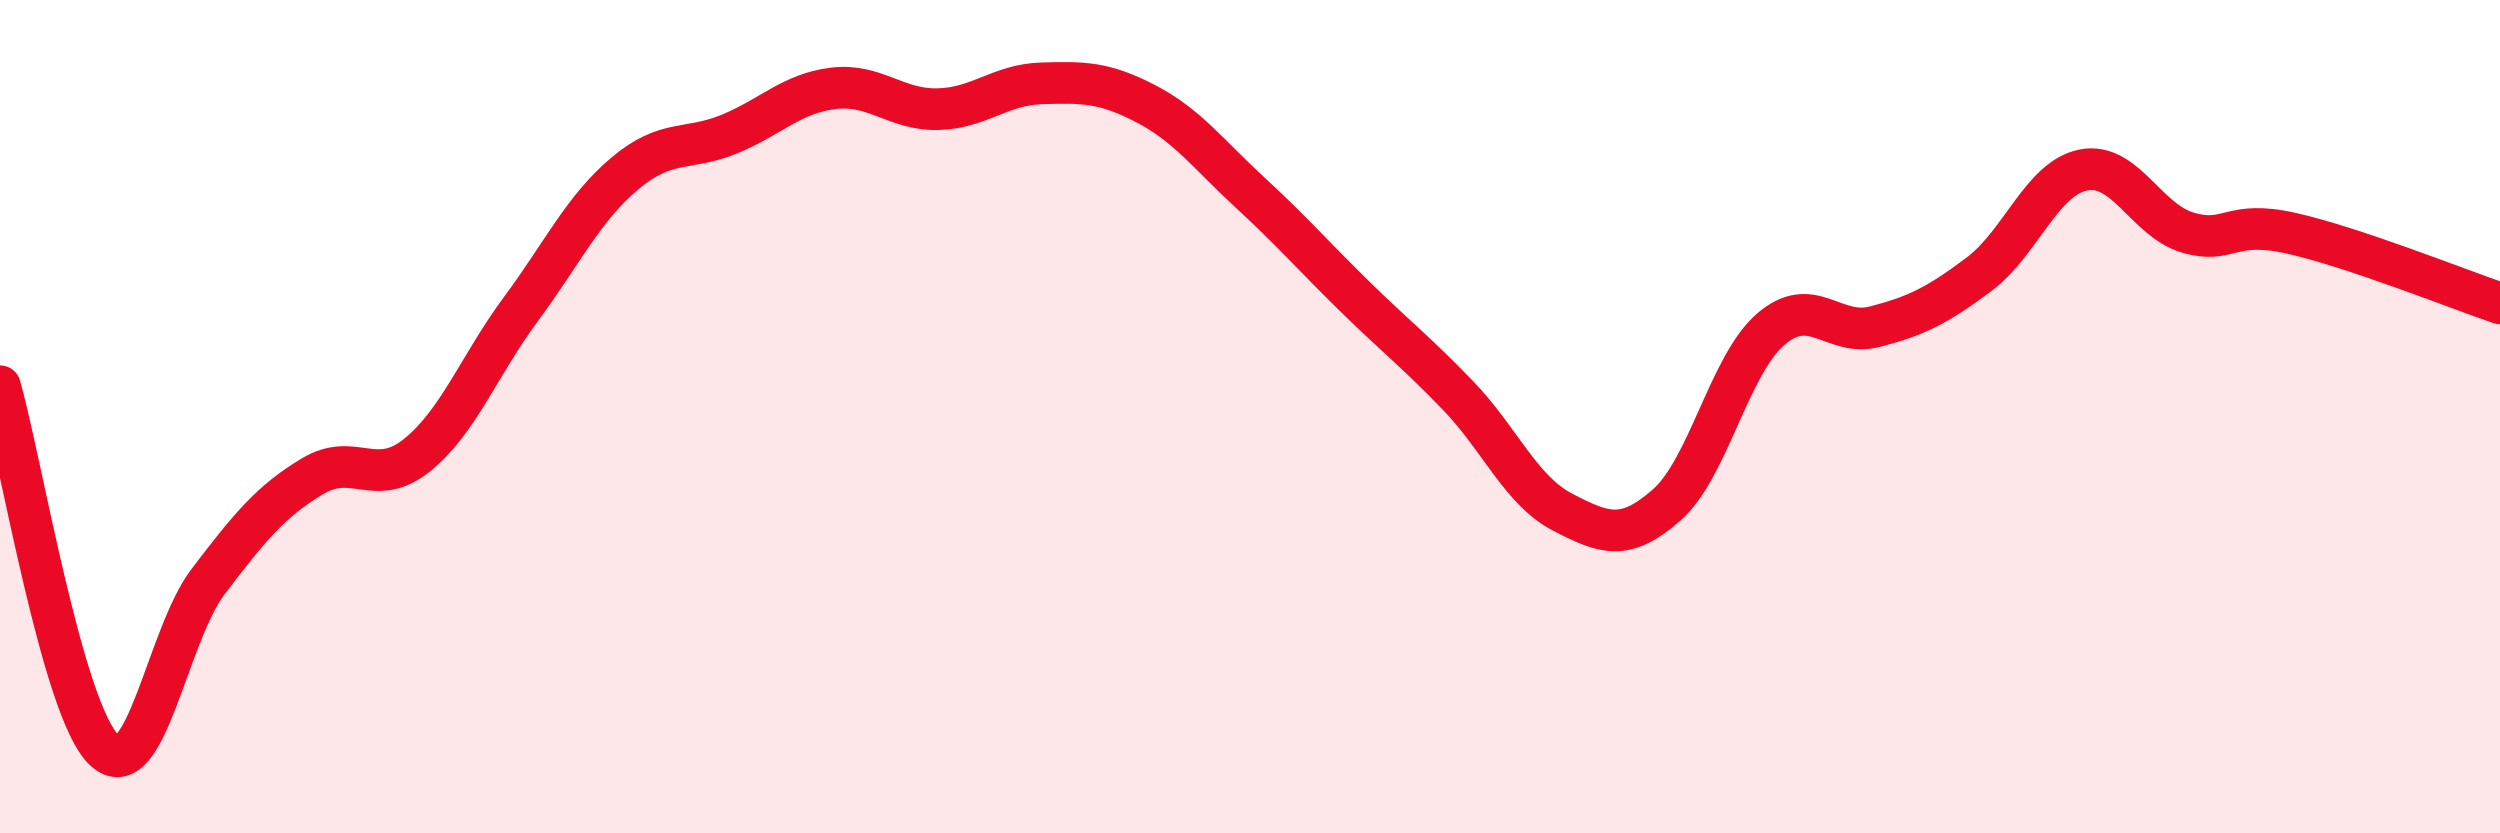
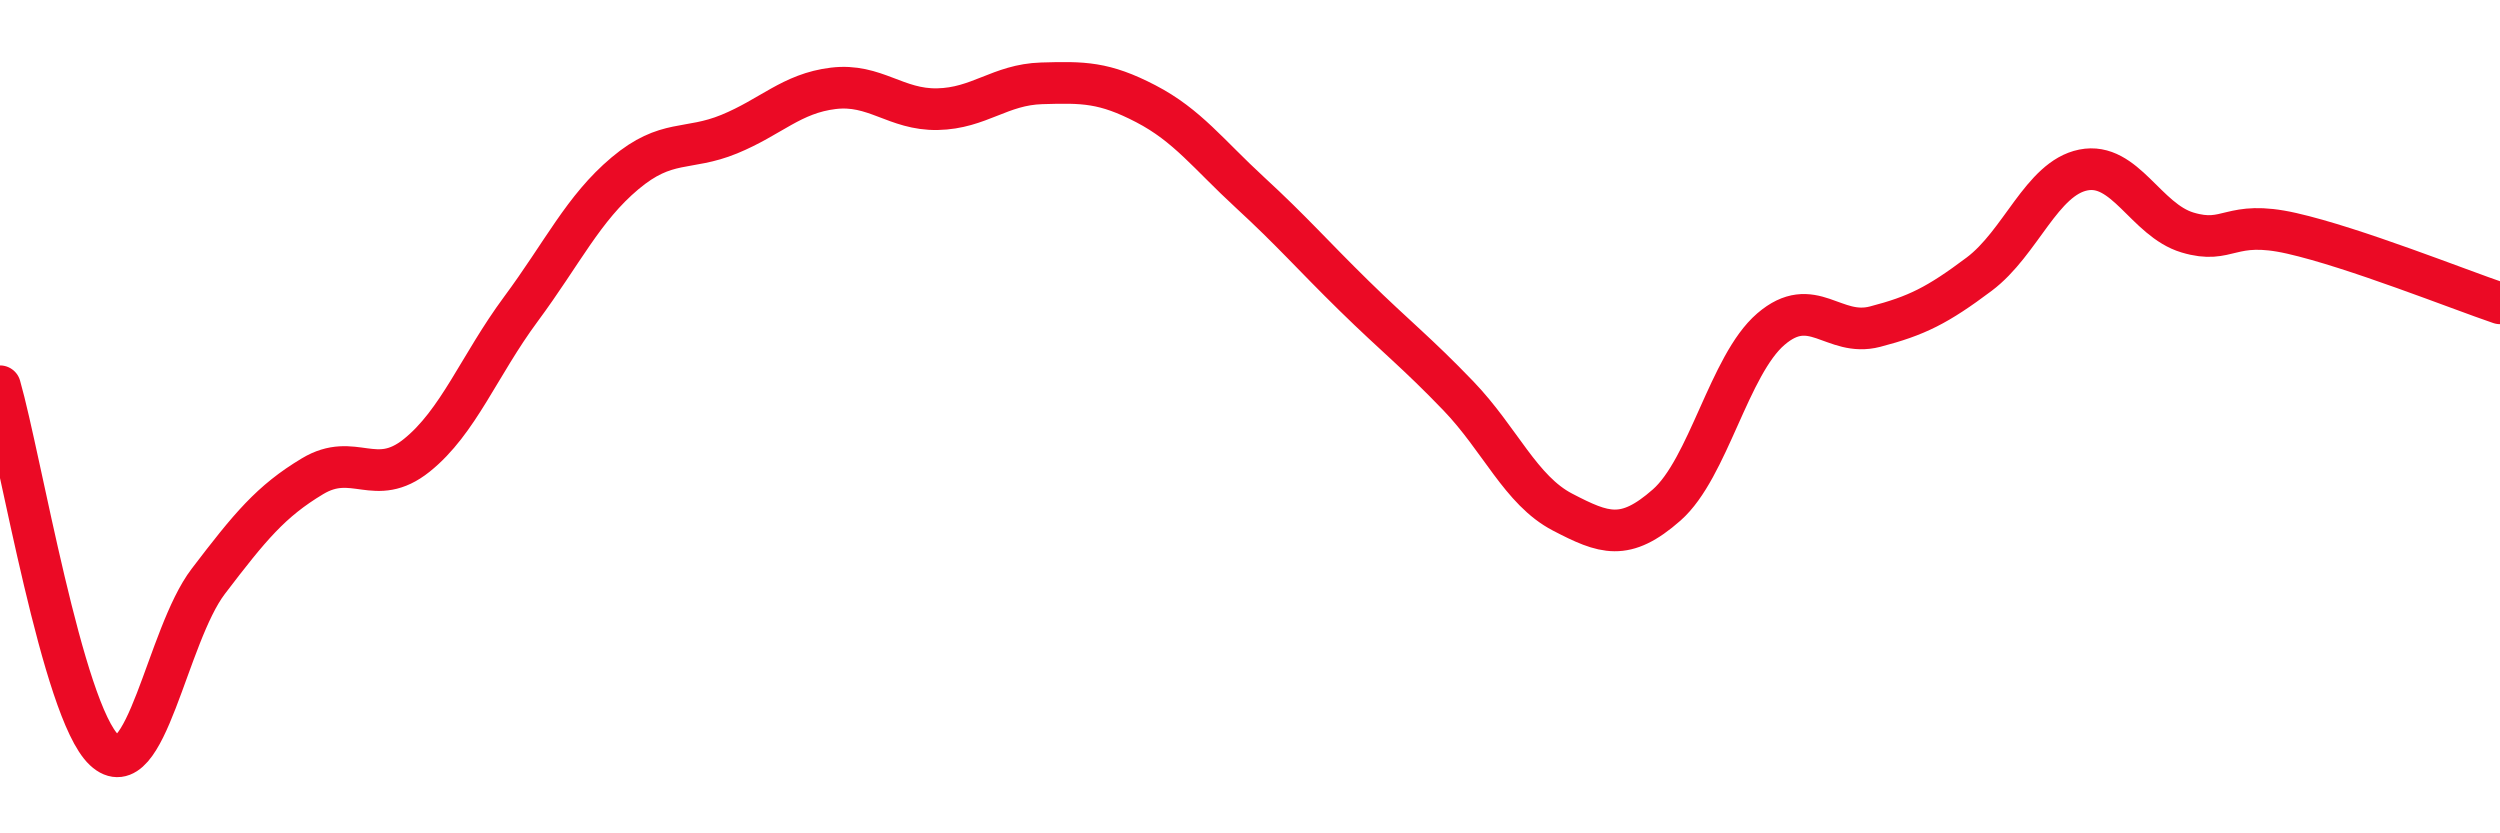
<svg xmlns="http://www.w3.org/2000/svg" width="60" height="20" viewBox="0 0 60 20">
-   <path d="M 0,9.27 C 0.5,11.02 1.5,17.06 2.5,18 C 3.5,18.94 4,15.26 5,13.95 C 6,12.64 6.5,12.03 7.5,11.43 C 8.5,10.83 9,11.73 10,10.93 C 11,10.13 11.5,8.77 12.5,7.42 C 13.5,6.07 14,5 15,4.16 C 16,3.32 16.5,3.63 17.5,3.22 C 18.5,2.81 19,2.24 20,2.12 C 21,2 21.5,2.64 22.5,2.62 C 23.5,2.6 24,2.03 25,2 C 26,1.97 26.5,1.97 27.5,2.49 C 28.5,3.01 29,3.7 30,4.62 C 31,5.54 31.5,6.12 32.5,7.1 C 33.5,8.08 34,8.46 35,9.5 C 36,10.54 36.5,11.77 37.5,12.29 C 38.5,12.81 39,13 40,12.12 C 41,11.24 41.5,8.76 42.5,7.9 C 43.5,7.04 44,8.1 45,7.84 C 46,7.58 46.5,7.33 47.5,6.58 C 48.5,5.83 49,4.28 50,4.08 C 51,3.88 51.5,5.28 52.5,5.58 C 53.5,5.88 53.5,5.26 55,5.6 C 56.5,5.94 59,6.94 60,7.28L60 20L0 20Z" fill="#EB0A25" opacity="0.1" stroke-linecap="round" stroke-linejoin="round" />
  <path d="M 0,9.27 C 0.5,11.02 1.5,17.06 2.5,18 C 3.5,18.94 4,15.26 5,13.95 C 6,12.64 6.5,12.03 7.5,11.43 C 8.5,10.83 9,11.73 10,10.93 C 11,10.13 11.5,8.77 12.5,7.42 C 13.5,6.07 14,5 15,4.16 C 16,3.32 16.5,3.63 17.5,3.22 C 18.5,2.81 19,2.24 20,2.12 C 21,2 21.5,2.64 22.5,2.62 C 23.5,2.6 24,2.03 25,2 C 26,1.97 26.5,1.97 27.5,2.49 C 28.5,3.01 29,3.7 30,4.62 C 31,5.54 31.5,6.12 32.5,7.1 C 33.5,8.08 34,8.46 35,9.5 C 36,10.54 36.5,11.77 37.5,12.29 C 38.5,12.81 39,13 40,12.12 C 41,11.24 41.5,8.76 42.5,7.9 C 43.5,7.04 44,8.1 45,7.84 C 46,7.58 46.5,7.33 47.5,6.58 C 48.5,5.83 49,4.28 50,4.08 C 51,3.88 51.5,5.28 52.5,5.58 C 53.5,5.88 53.5,5.26 55,5.6 C 56.5,5.94 59,6.94 60,7.28" stroke="#EB0A25" stroke-width="1" fill="none" stroke-linecap="round" stroke-linejoin="round" />
</svg>